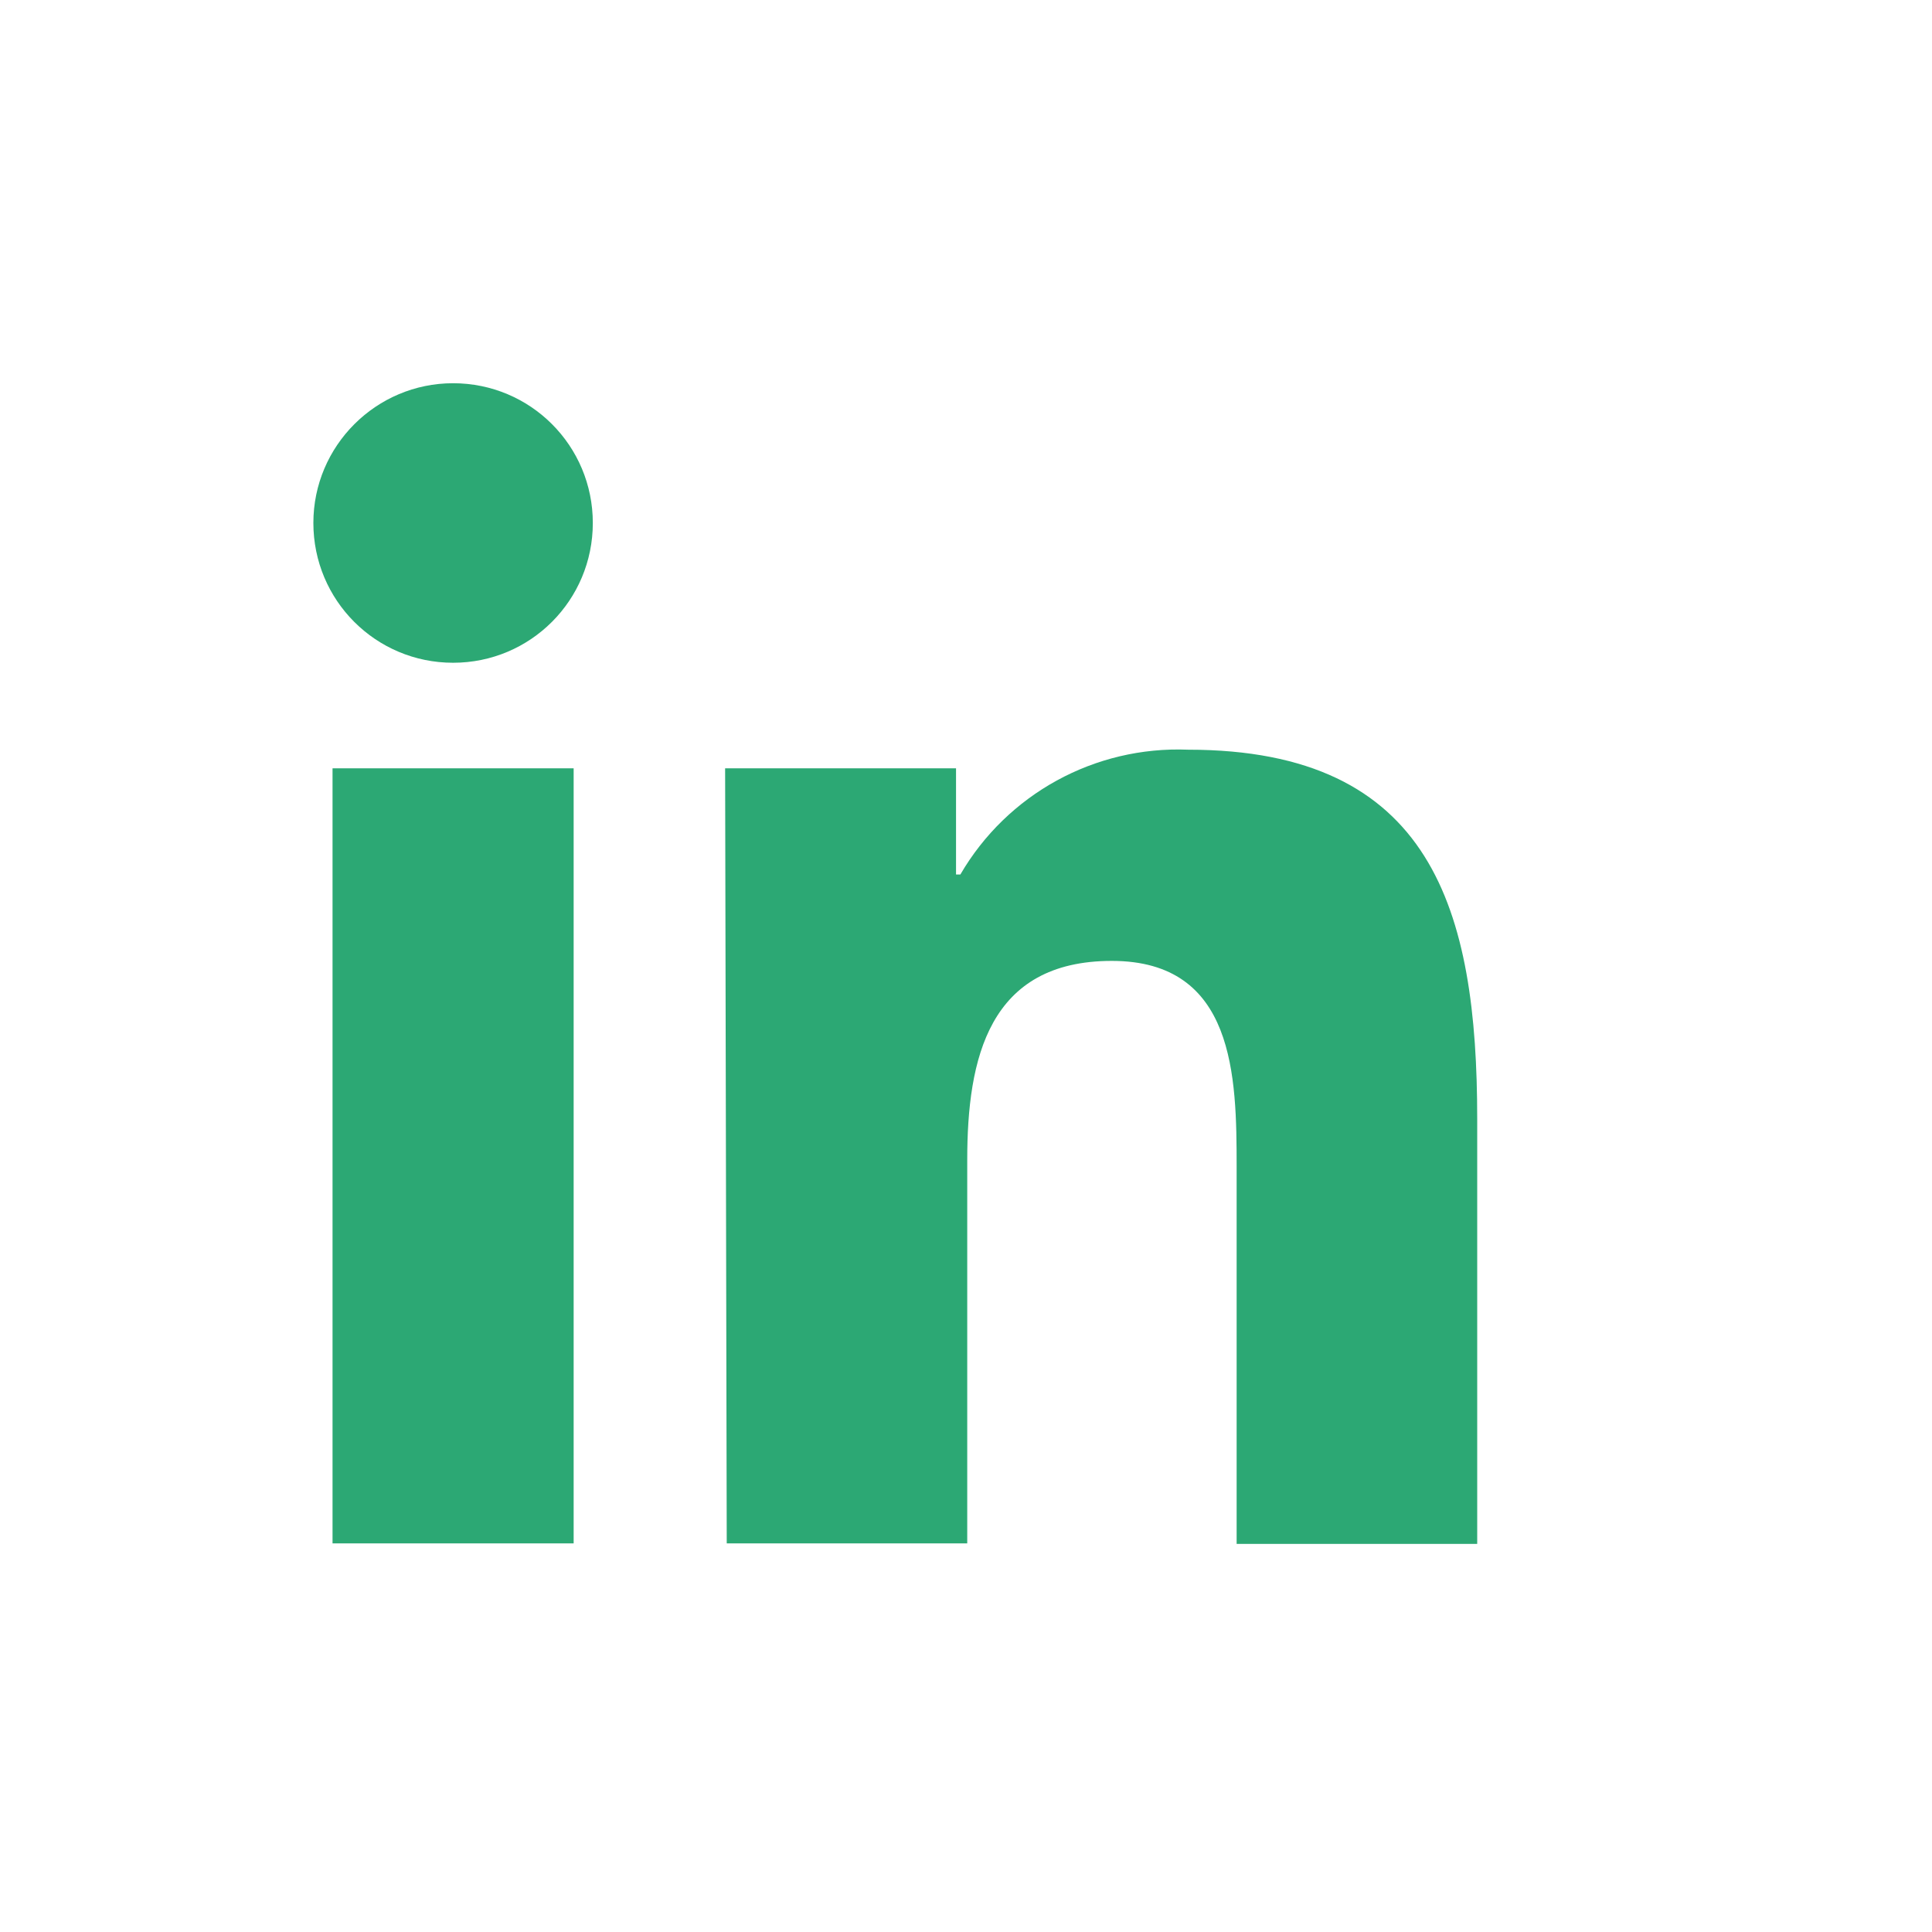
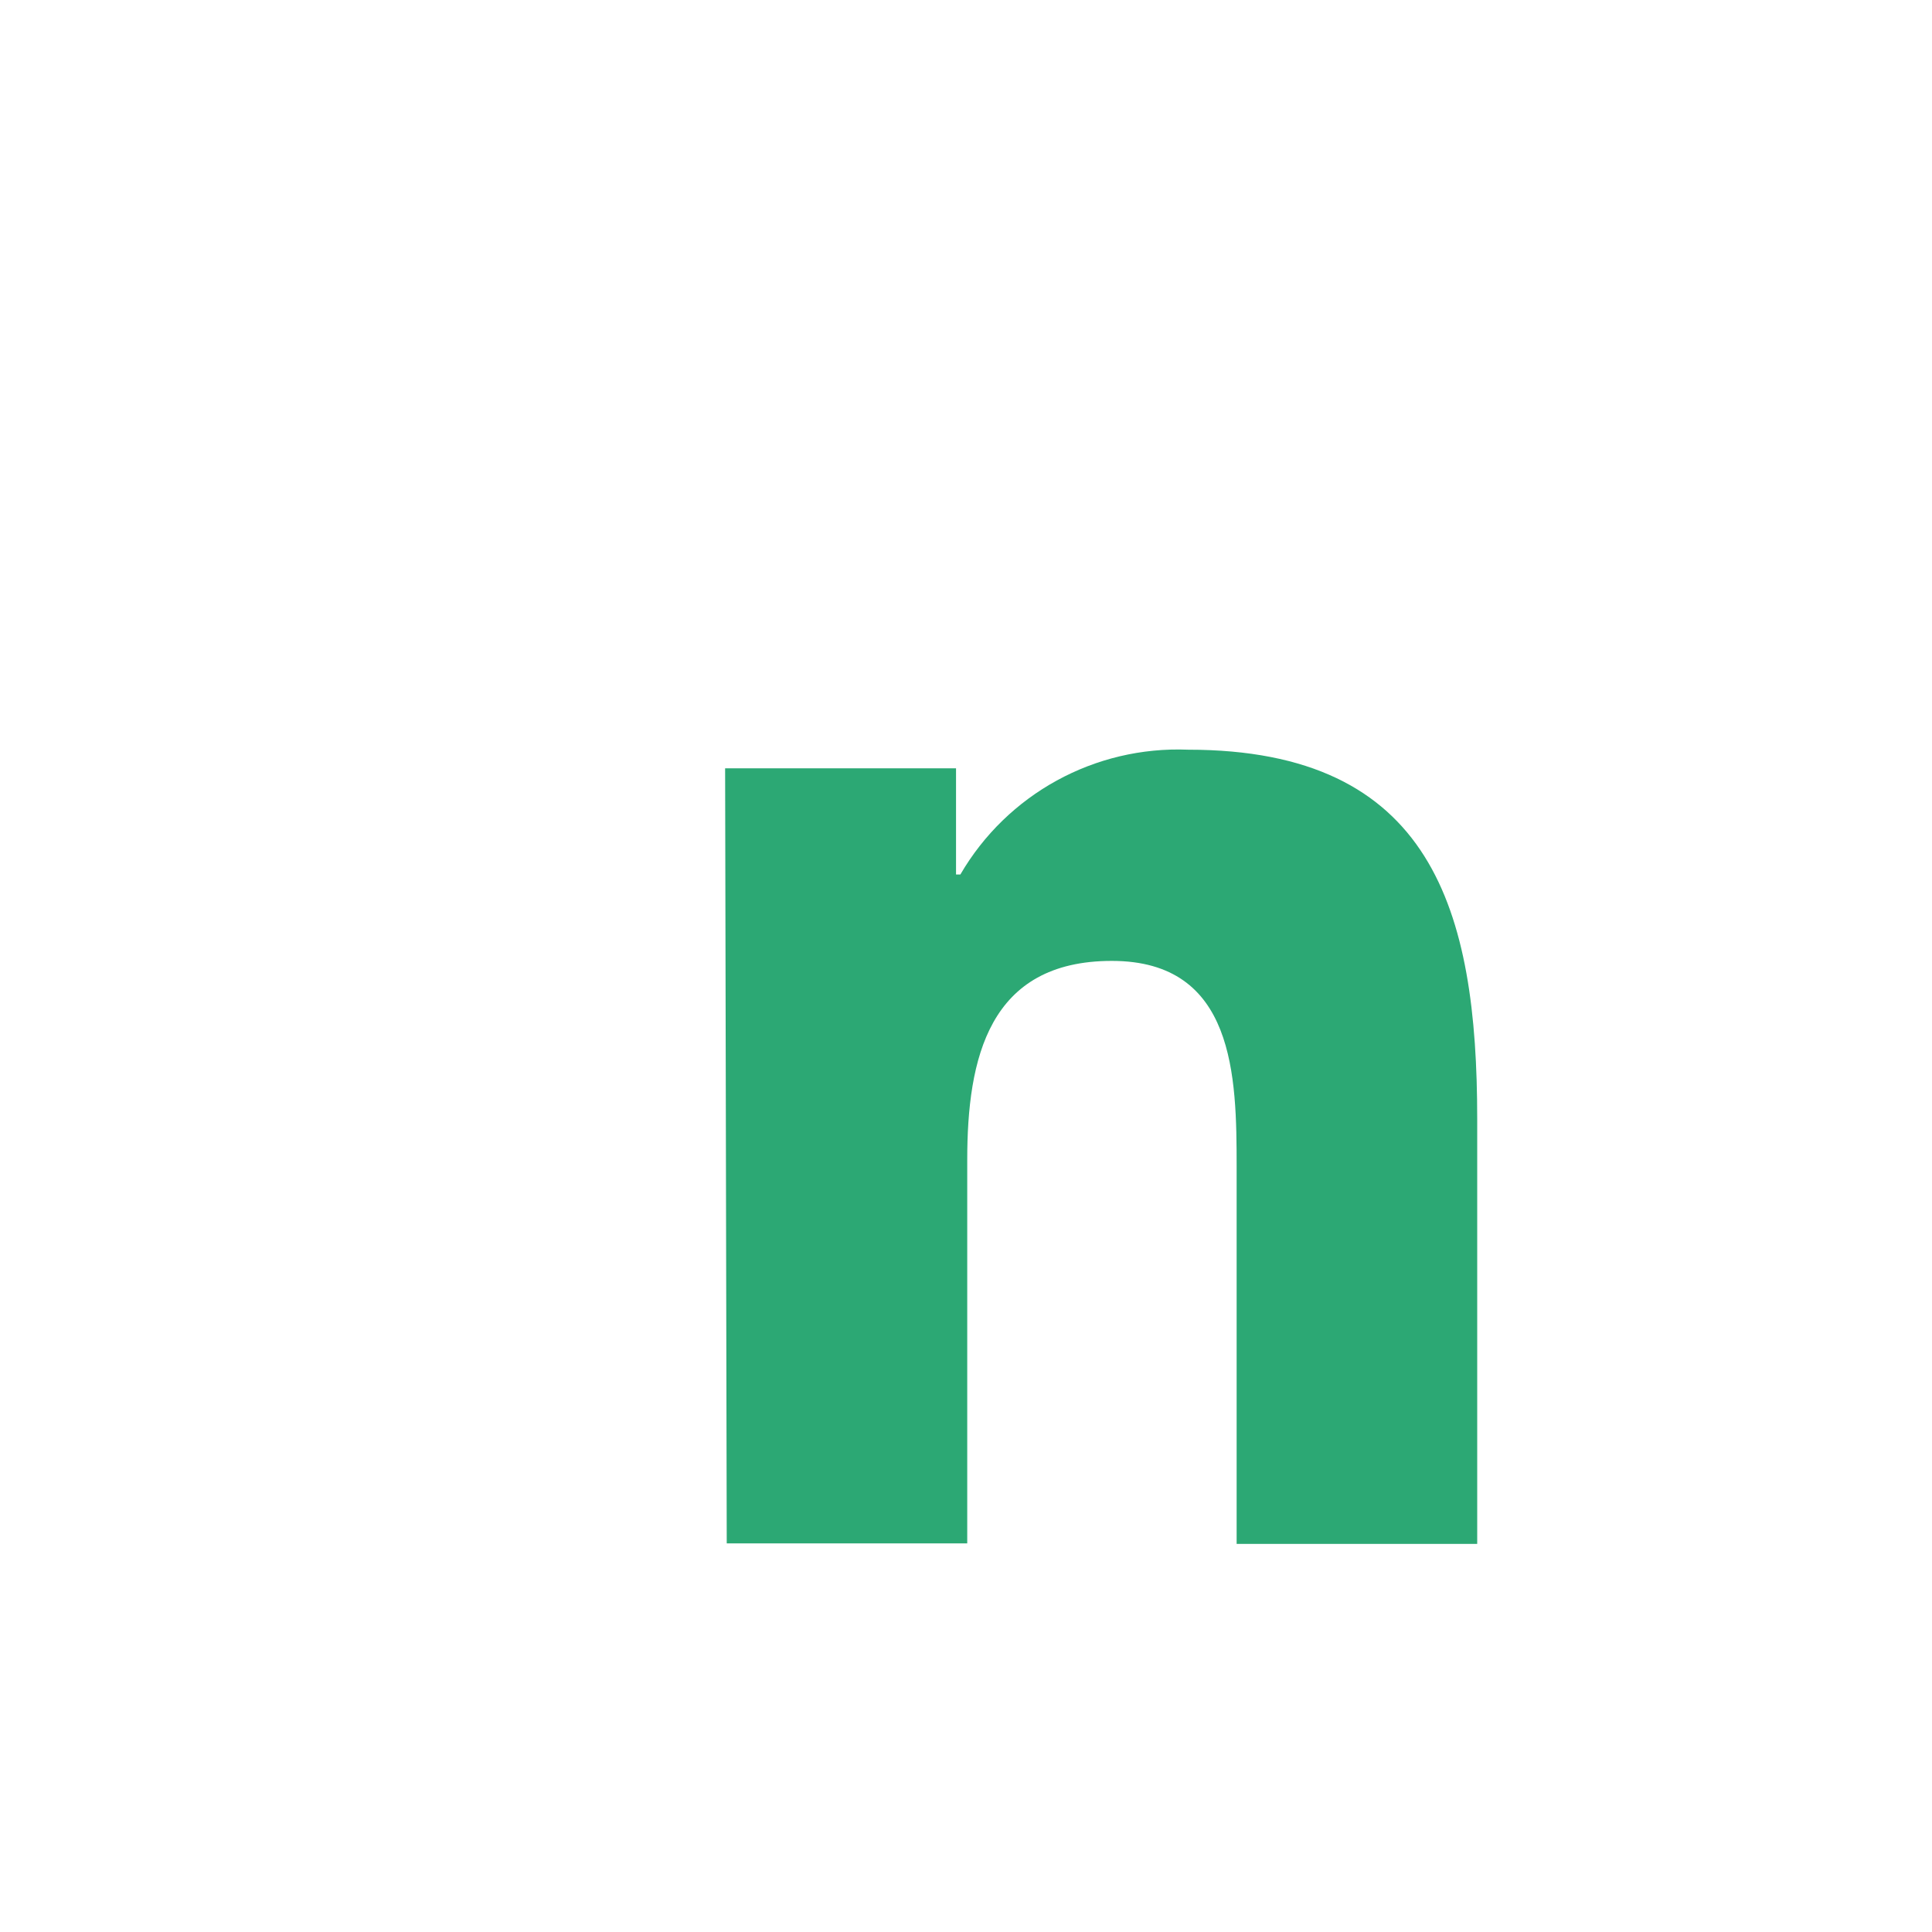
<svg xmlns="http://www.w3.org/2000/svg" width="25" height="25" viewBox="0 0 25 25" fill="none">
-   <path d="M4.303 9.942H7.423V19.971H4.303V9.942ZM5.863 4.959C6.864 4.959 7.671 5.767 7.671 6.767C7.671 7.768 6.864 8.576 5.863 8.576C4.862 8.576 4.055 7.768 4.055 6.767C4.055 5.767 4.869 4.959 5.863 4.959Z" fill="#2CA874" />
  <path d="M9.383 9.942H12.371V11.316H12.427C13.034 10.274 14.166 9.653 15.374 9.701C18.535 9.701 19.115 11.778 19.115 14.477V19.978H16.002V15.098C16.002 13.932 15.981 12.434 14.387 12.434C12.793 12.434 12.516 13.697 12.516 15.009V19.971H9.404L9.383 9.942Z" fill="#2CA874" />
</svg>